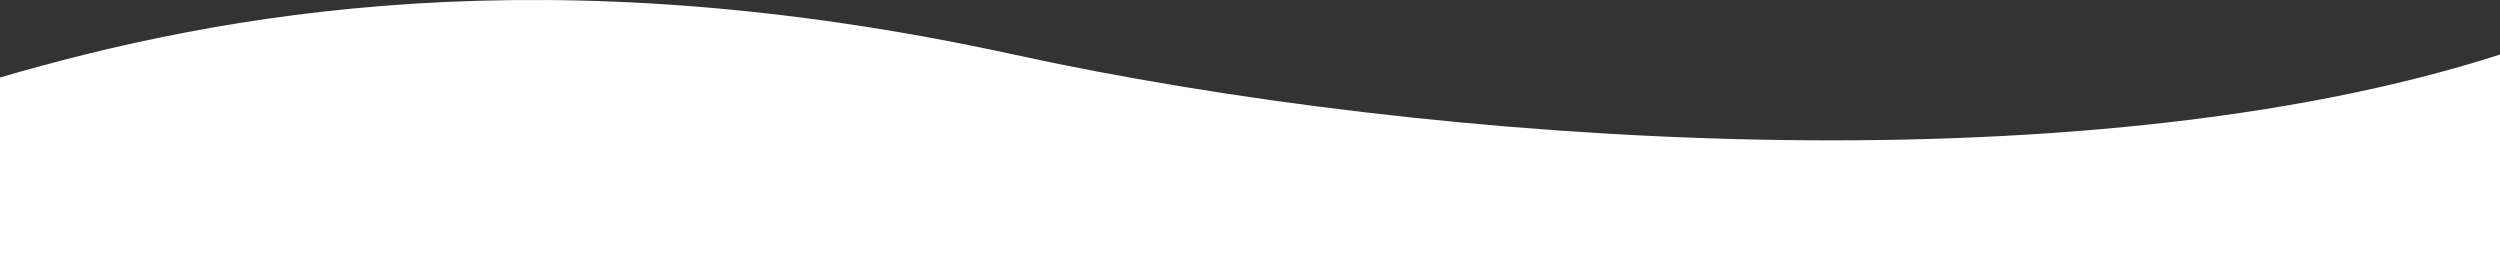
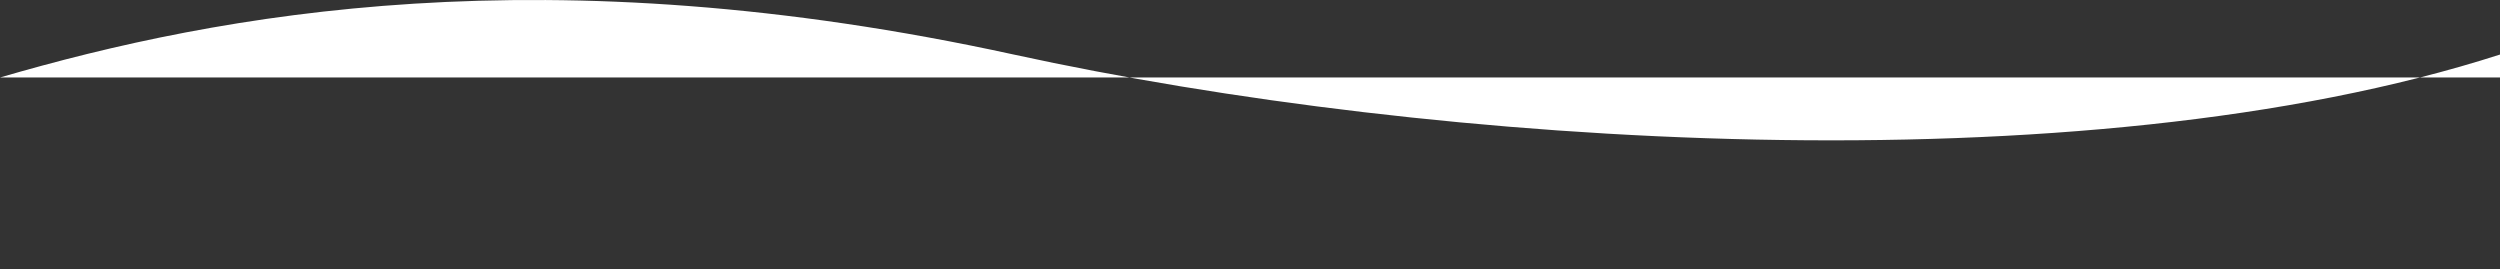
<svg xmlns="http://www.w3.org/2000/svg" id="_レイヤー_2" data-name="レイヤー 2" viewBox="0 0 1440 154.95">
  <rect x="0" y="0" width="1440" height="154.95" fill="#333333" stroke="none" />
  <defs>
    <style>
      .cls-1 {
        fill: #fff;
        stroke-width: 0px;
      }
    </style>
  </defs>
  <g id="BG">
-     <path class="cls-1" d="m0,44.63C126.83,7.64,314.73-27.35,583.93,31.42c241.68,52.76,613.93,77.86,856.07,0v123.52H0V44.63Z" />
+     <path class="cls-1" d="m0,44.63C126.83,7.64,314.73-27.35,583.93,31.42c241.68,52.76,613.93,77.86,856.07,0v123.52V44.63Z" />
  </g>
</svg>